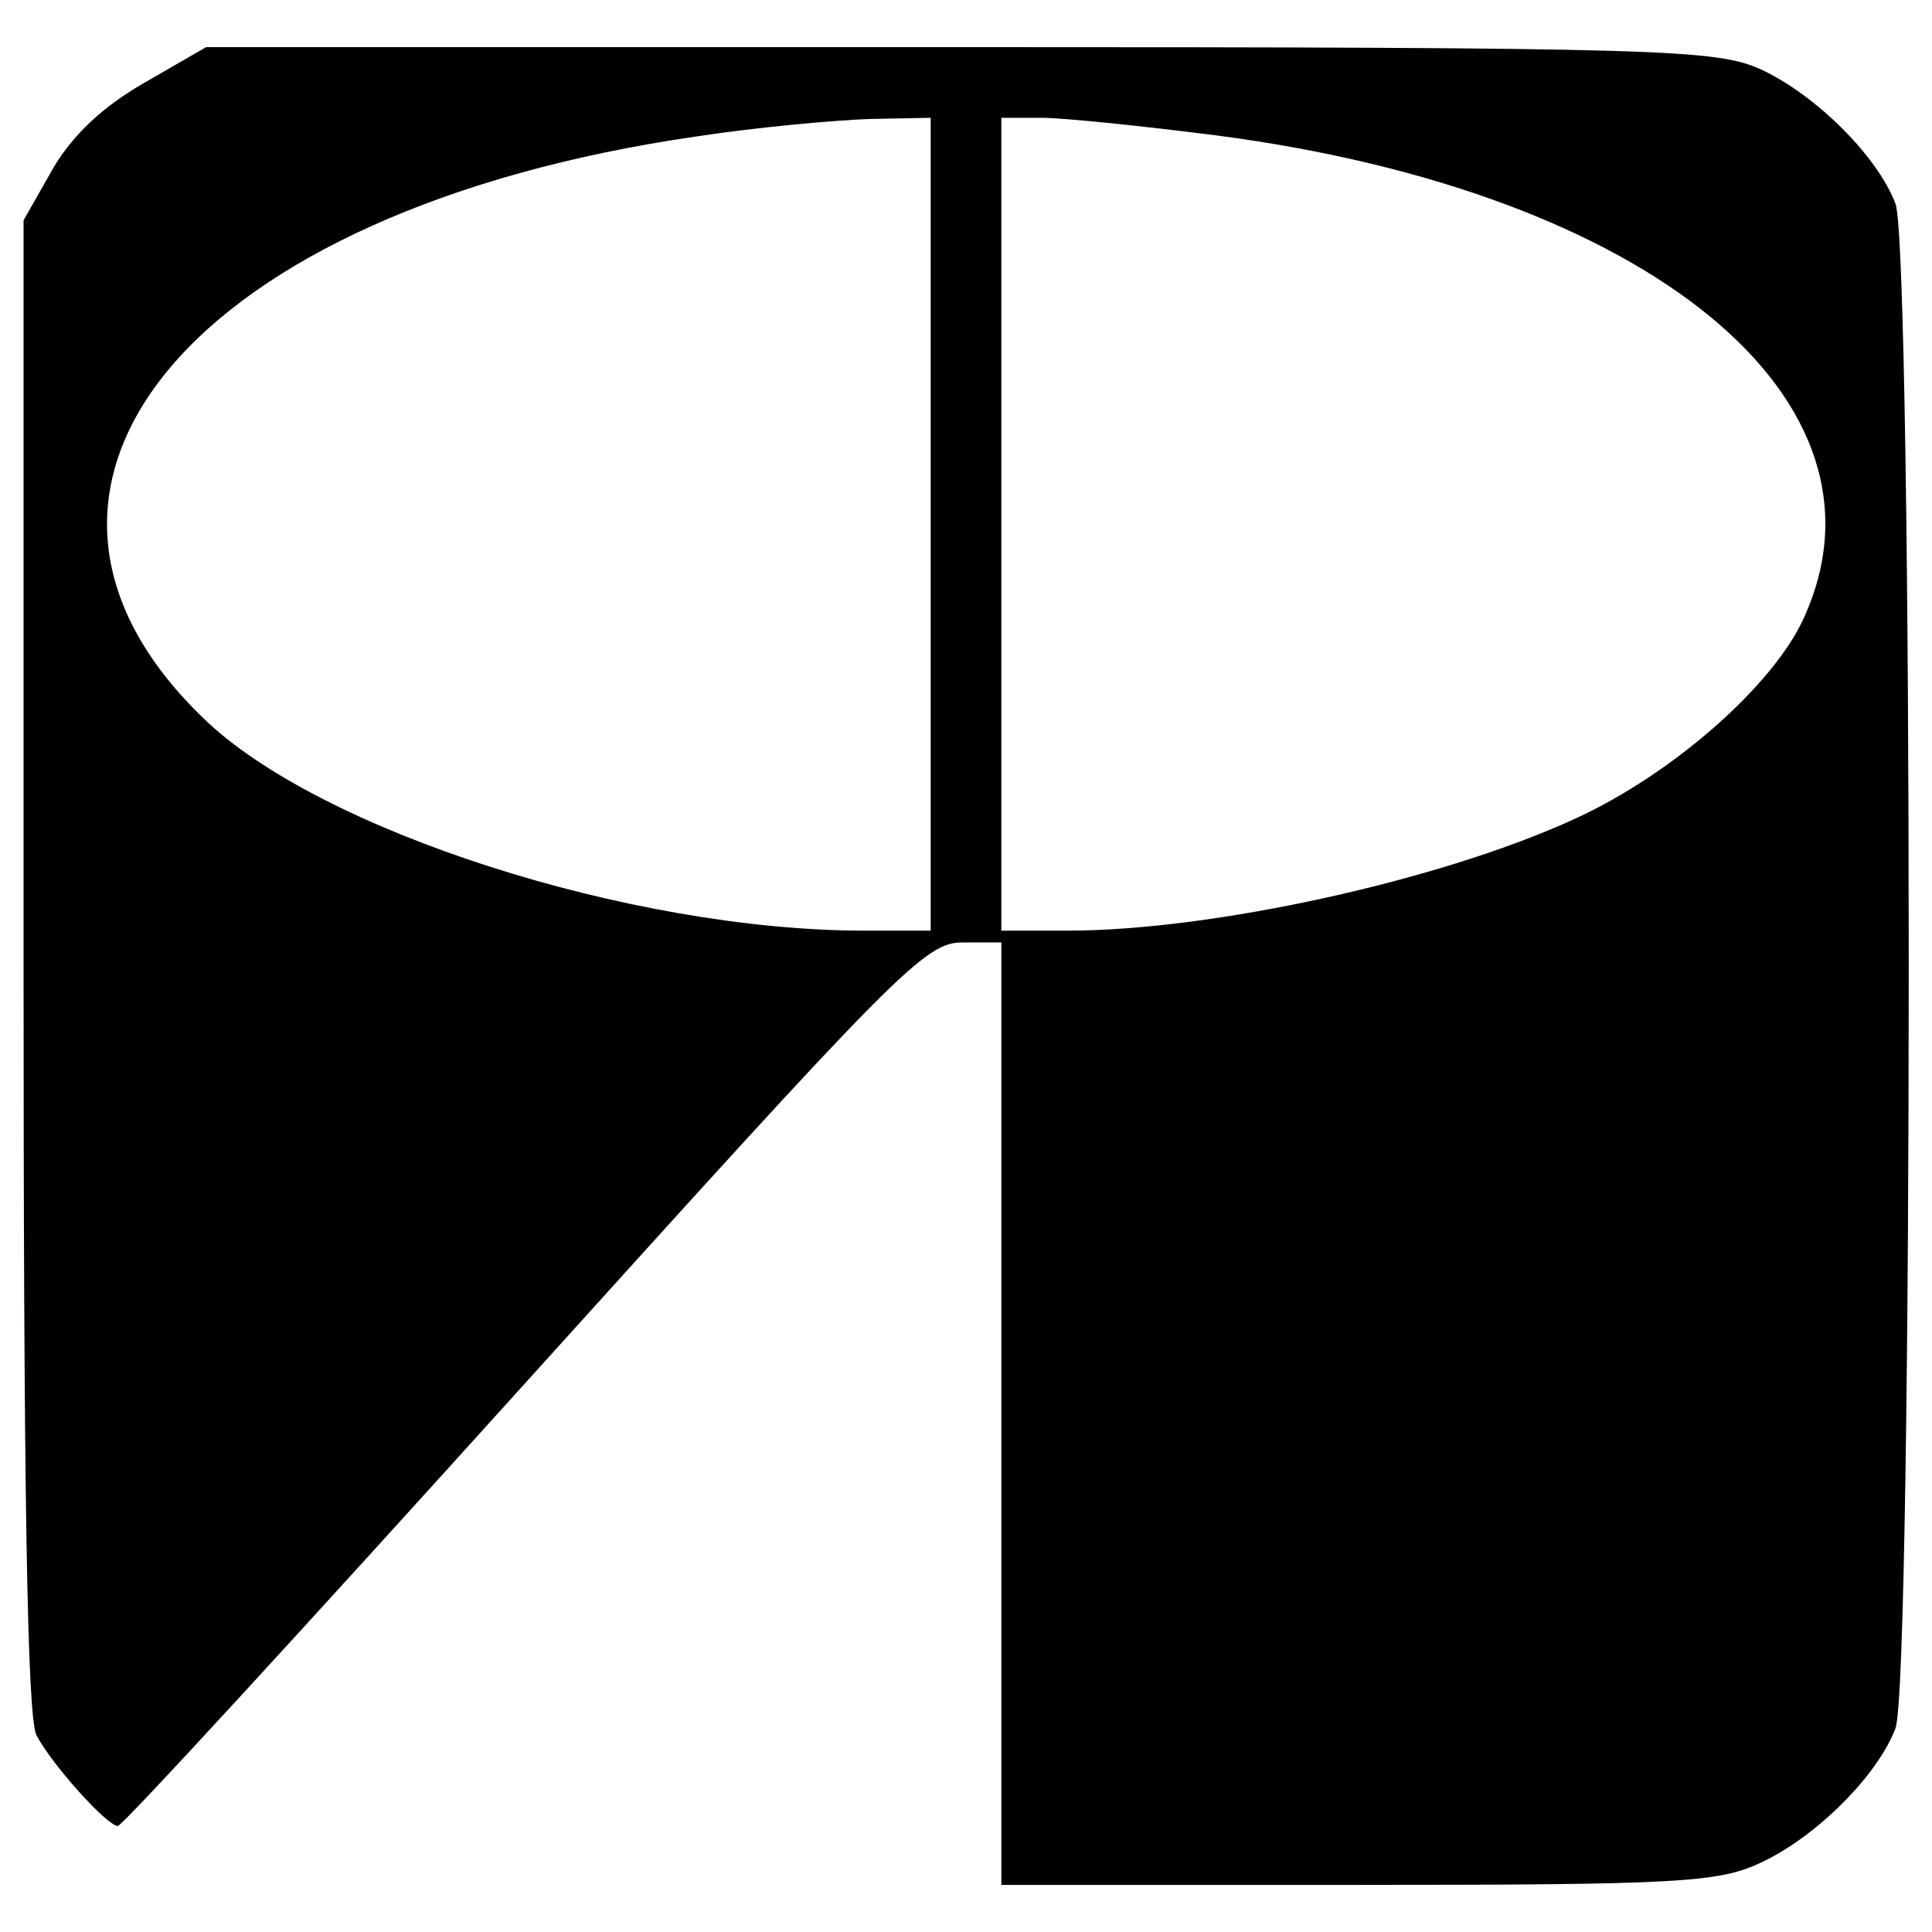
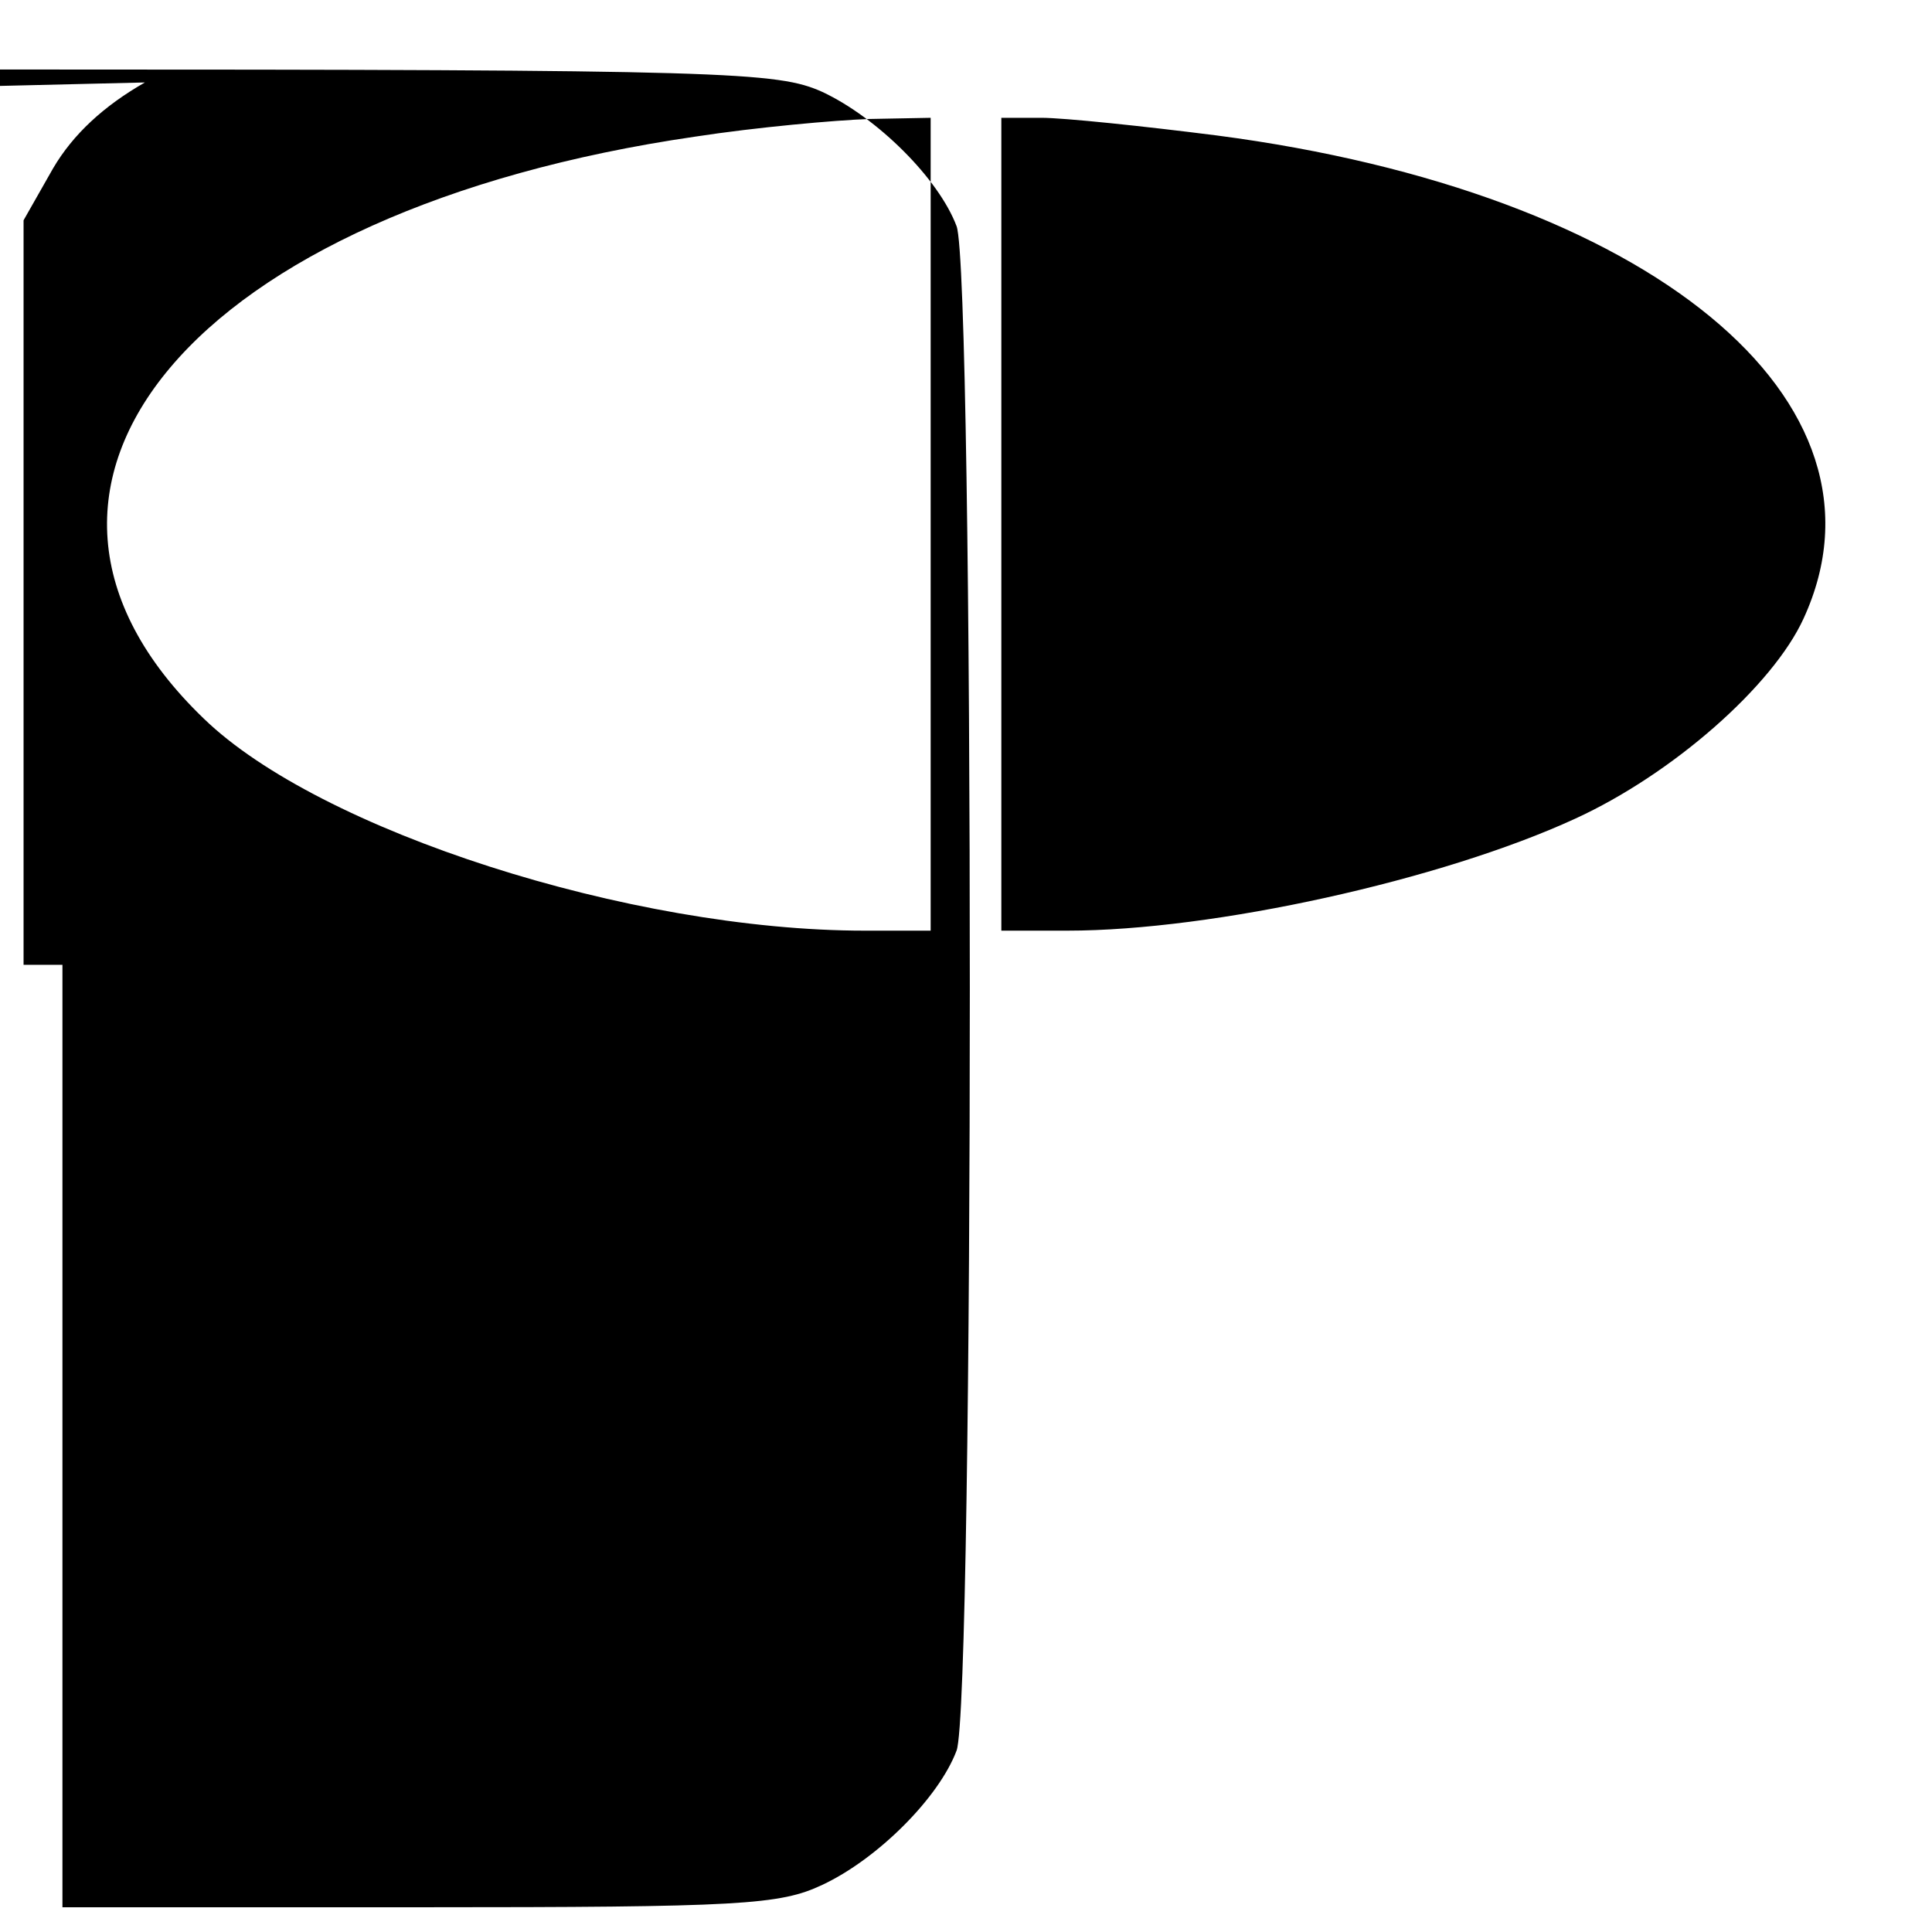
<svg xmlns="http://www.w3.org/2000/svg" version="1.0" width="164pt" height="164pt" viewBox="0 0 164 164" preserveAspectRatio="xMidYMid meet">
  <g transform="translate(0,164) scale(0.1,-0.1)" fill="#000000" stroke="none">
-     <path d="M123 1570 c-35 -20 -61 -44 -78 -73 l-25 -44 0 -632 c0 -448 3 -639 11 -654 13 -25 60 -77 69 -77 4 0 159 169 345 375 317 351 340 375 372 375 l33 0 0 -400 0 -400 303 0 c273 0 306 2 342 19 47 22 99 74 114 114 15 39 15 1255 0 1294 -15 40 -67 92 -114 114 -38 17 -78 19 -680 19 l-640 0 -52 -30z m667 -375 l0 -345 -56 0 c-199 0 -463 85 -561 180 -206 198 -9 432 417 494 52 8 119 14 148 15 l52 1 0 -345z m243 330 c367 -48 583 -225 498 -410 -26 -57 -111 -132 -194 -170 -113 -52 -307 -95 -431 -95 l-56 0 0 345 0 345 34 0 c19 0 86 -7 149 -15z" />
+     <path d="M123 1570 c-35 -20 -61 -44 -78 -73 l-25 -44 0 -632 l33 0 0 -400 0 -400 303 0 c273 0 306 2 342 19 47 22 99 74 114 114 15 39 15 1255 0 1294 -15 40 -67 92 -114 114 -38 17 -78 19 -680 19 l-640 0 -52 -30z m667 -375 l0 -345 -56 0 c-199 0 -463 85 -561 180 -206 198 -9 432 417 494 52 8 119 14 148 15 l52 1 0 -345z m243 330 c367 -48 583 -225 498 -410 -26 -57 -111 -132 -194 -170 -113 -52 -307 -95 -431 -95 l-56 0 0 345 0 345 34 0 c19 0 86 -7 149 -15z" />
  </g>
</svg>